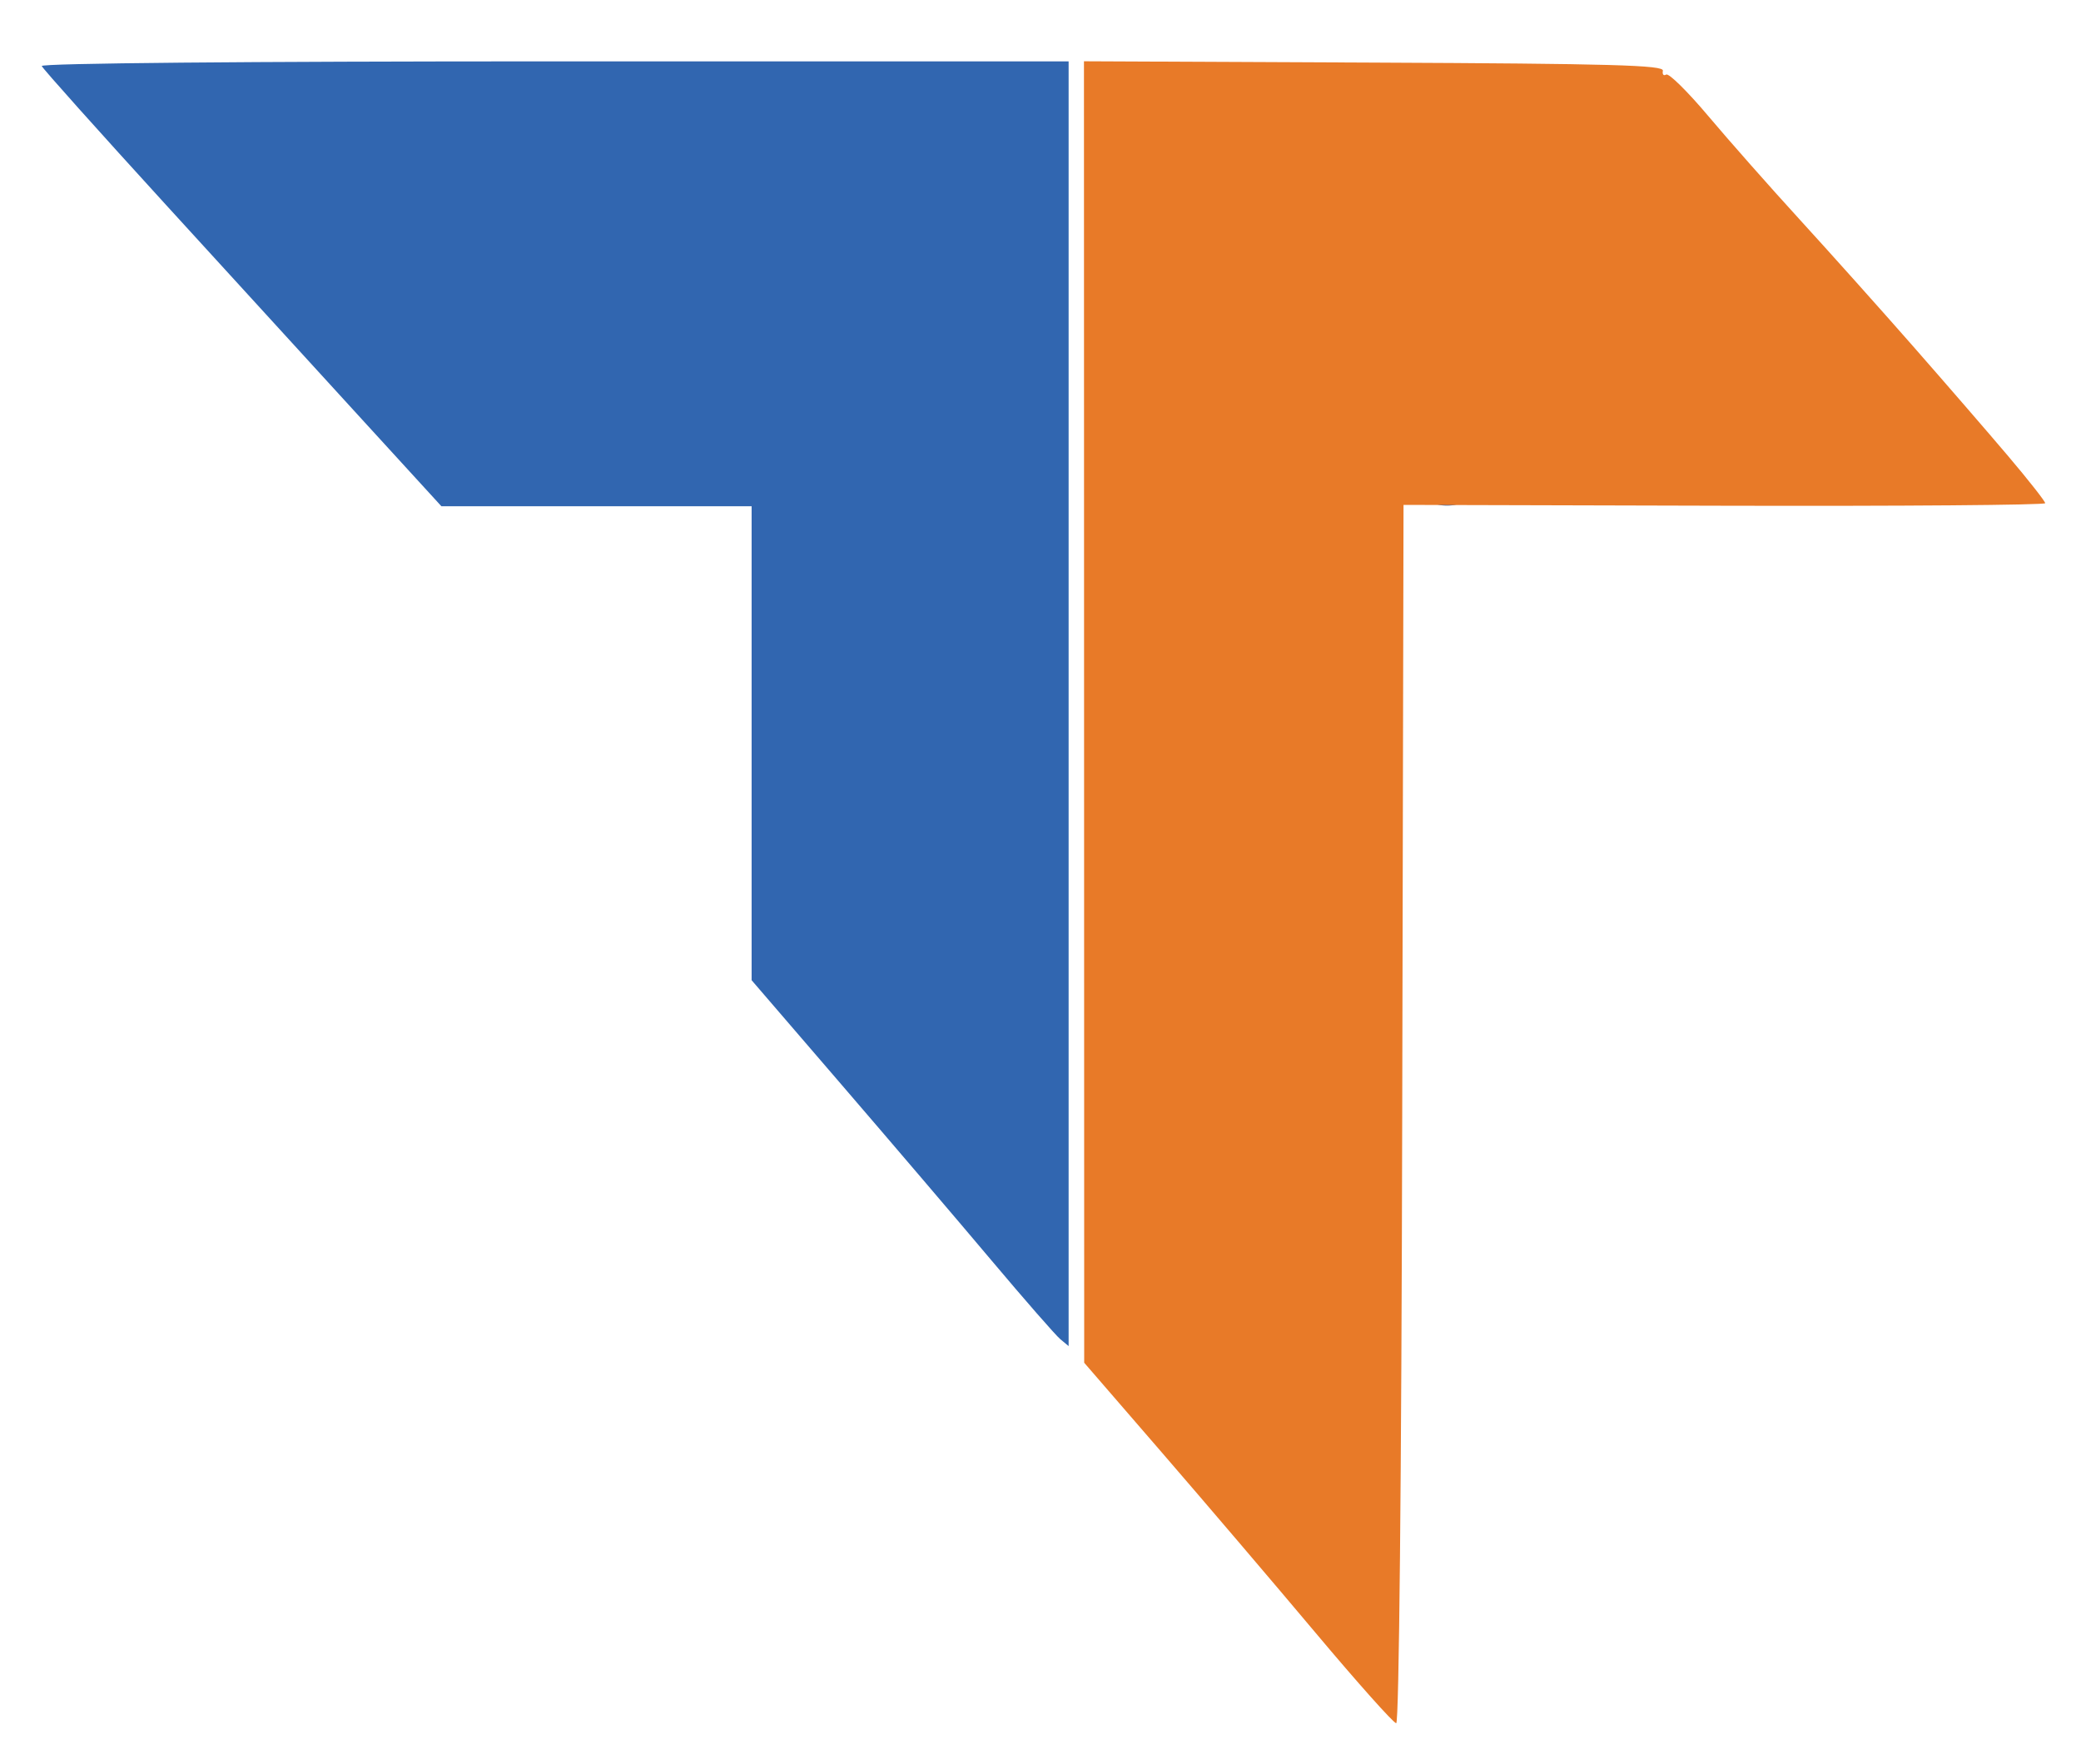
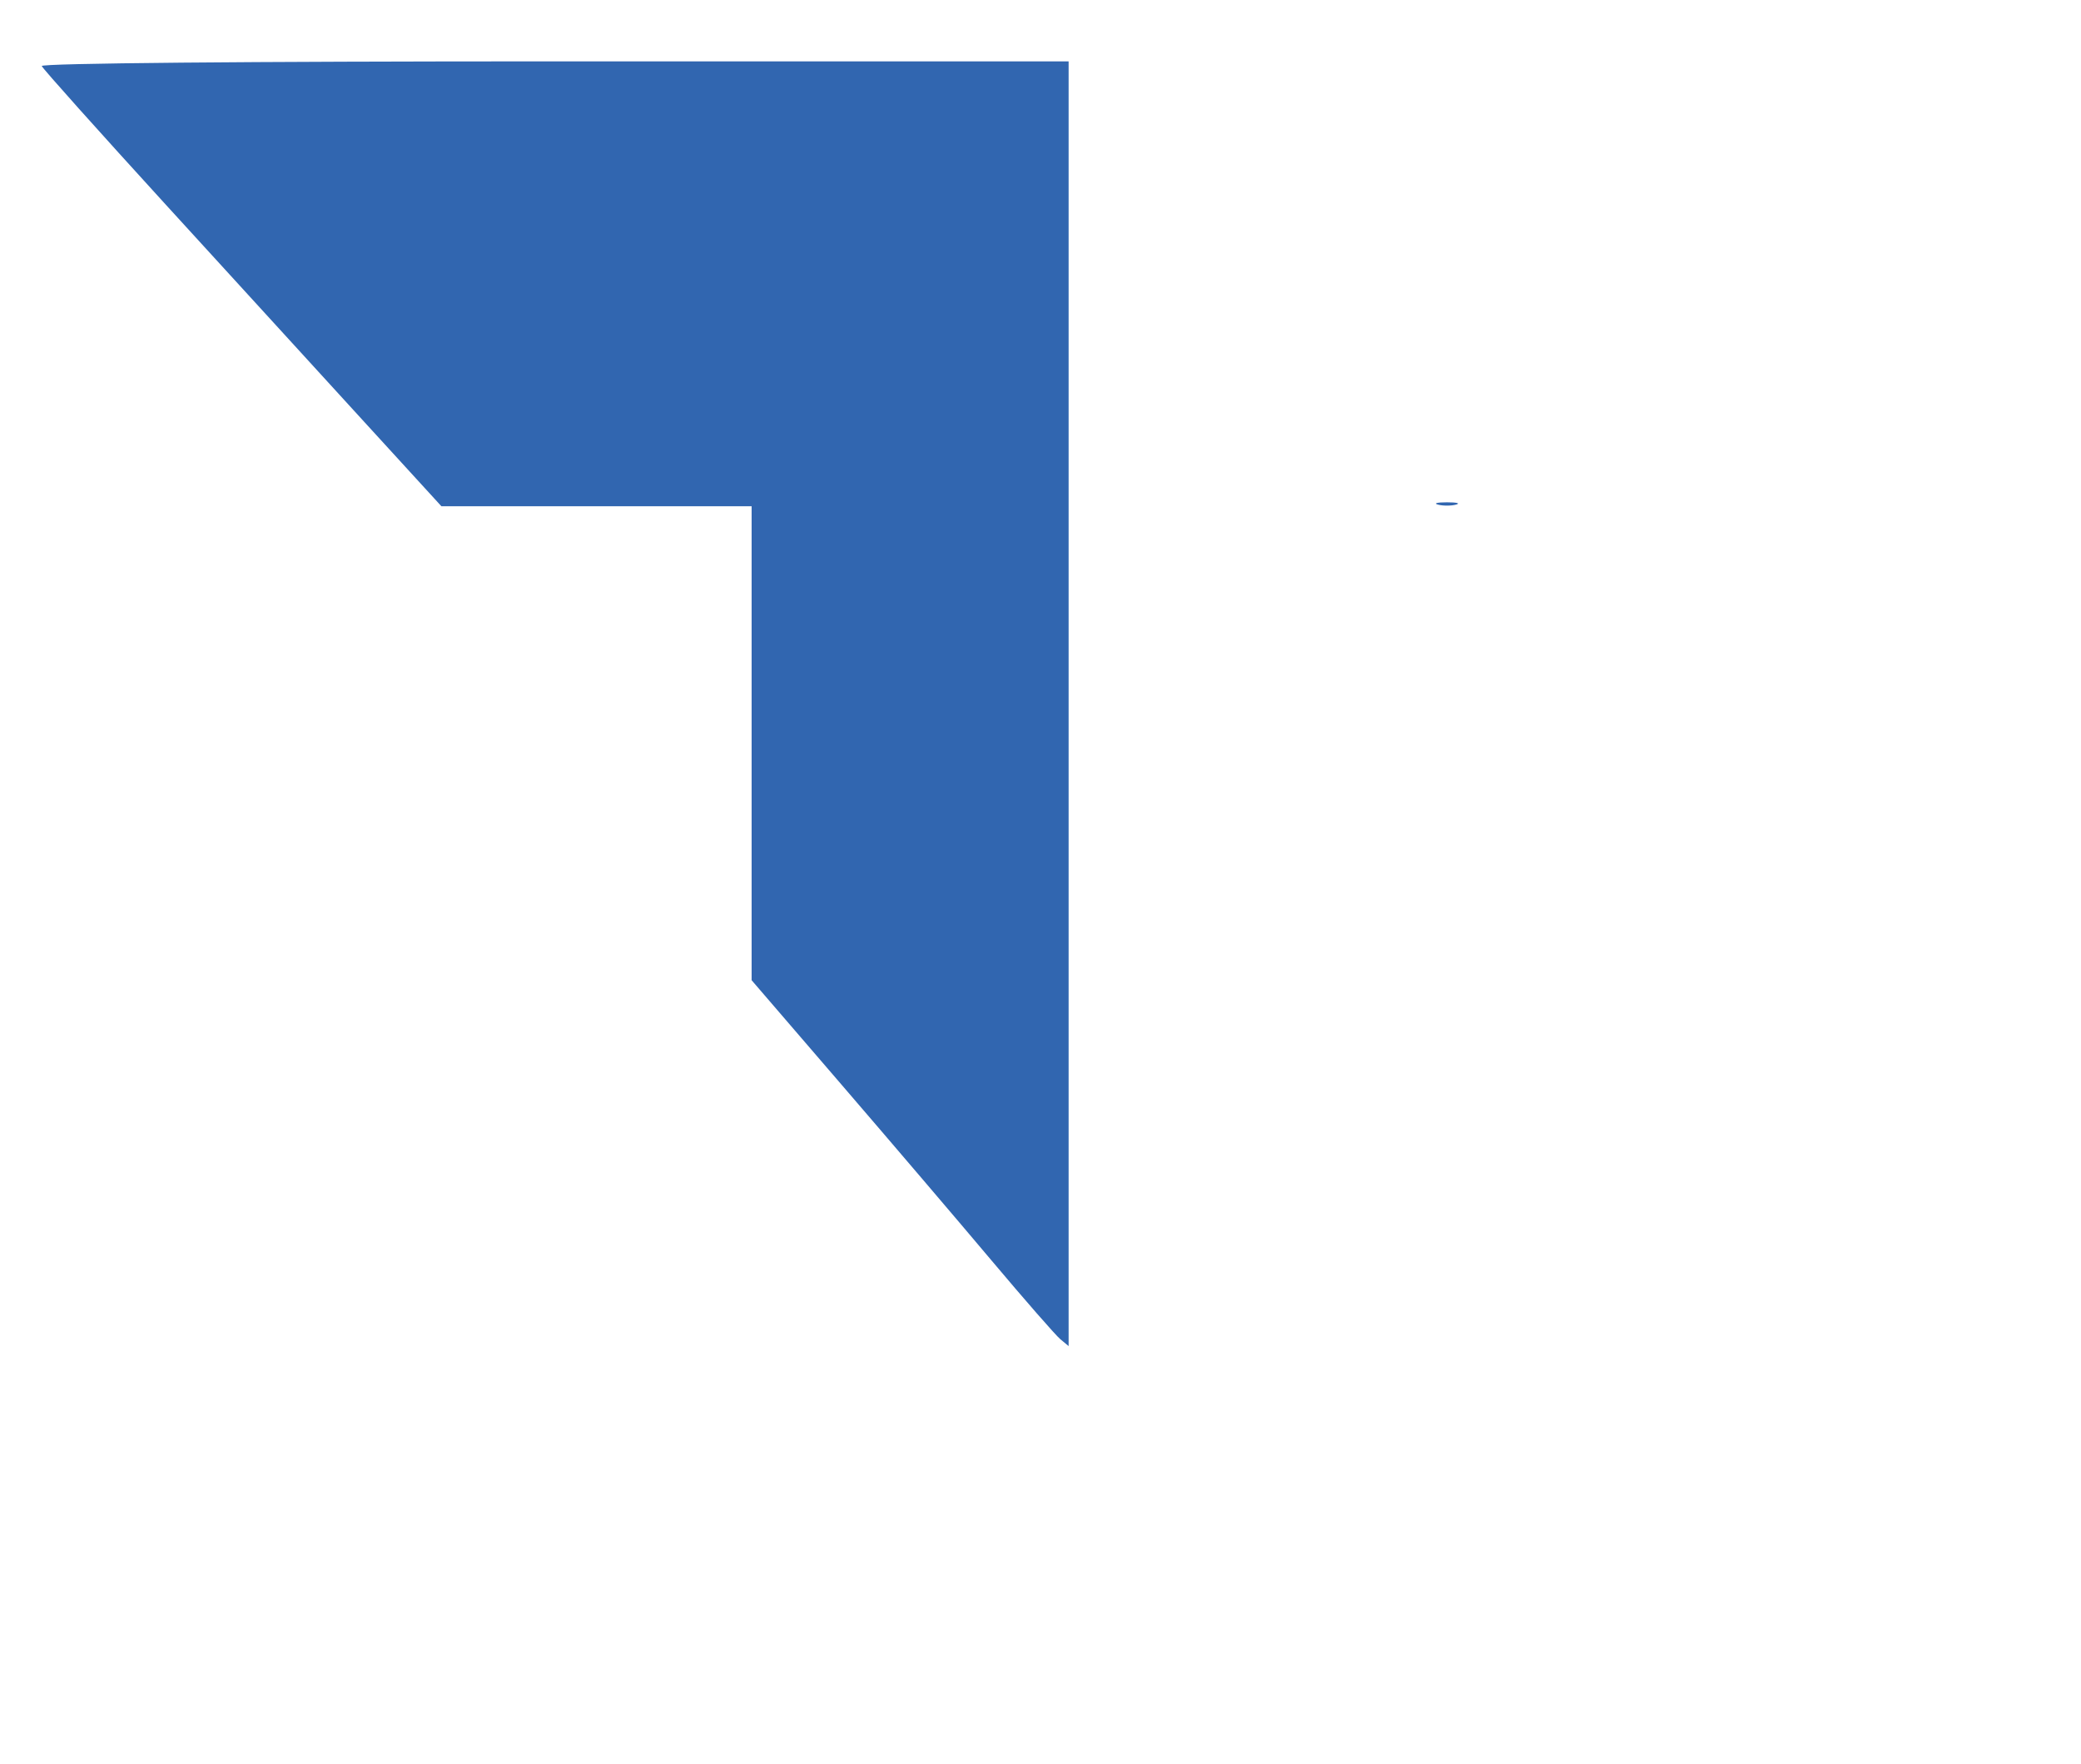
<svg xmlns="http://www.w3.org/2000/svg" width="407" height="345" viewBox="0 0 407 345" version="1.1">
  <path d="M 8.167 12.914 C 8.350 13.416, 19.300 25.654, 32.500 40.109 C 45.700 54.563, 63.211 73.727, 71.413 82.695 L 86.326 99 116.663 99 L 147 99 147 145.347 L 147 191.693 164.566 212.097 C 174.228 223.319, 187.445 238.810, 193.939 246.522 C 200.433 254.234, 206.478 261.152, 207.373 261.894 L 209 263.245 209 137.622 L 209 12 108.417 12 C 48.107 12, 7.967 12.366, 8.167 12.914 M 281.250 98.689 C 282.212 98.941, 283.788 98.941, 284.750 98.689 C 285.712 98.438, 284.925 98.232, 283 98.232 C 281.075 98.232, 280.288 98.438, 281.250 98.689" stroke="none" fill="#3166b0" fill-rule="evenodd" />
-   <path d="M 212.023 139.242 L 212.046 266.500 227.273 284.101 C 235.648 293.782, 249.171 309.645, 257.325 319.351 C 265.479 329.058, 272.564 337, 273.071 337 C 273.626 337, 274.093 289.625, 274.246 217.869 L 274.500 98.738 337.250 98.903 C 371.762 98.994, 400 98.770, 400 98.407 C 400 98.043, 396.738 93.895, 392.750 89.190 C 388.762 84.485, 380.338 74.755, 374.029 67.568 C 367.720 60.380, 357.798 49.294, 351.981 42.930 C 346.163 36.567, 338.116 27.456, 334.098 22.685 C 330.080 17.914, 326.378 14.266, 325.872 14.579 C 325.365 14.892, 325.074 14.553, 325.225 13.824 C 325.450 12.740, 315.218 12.453, 268.750 12.242 L 212 11.983 212.023 139.242" stroke="none" fill="#e87a28" fill-rule="evenodd" />
</svg>